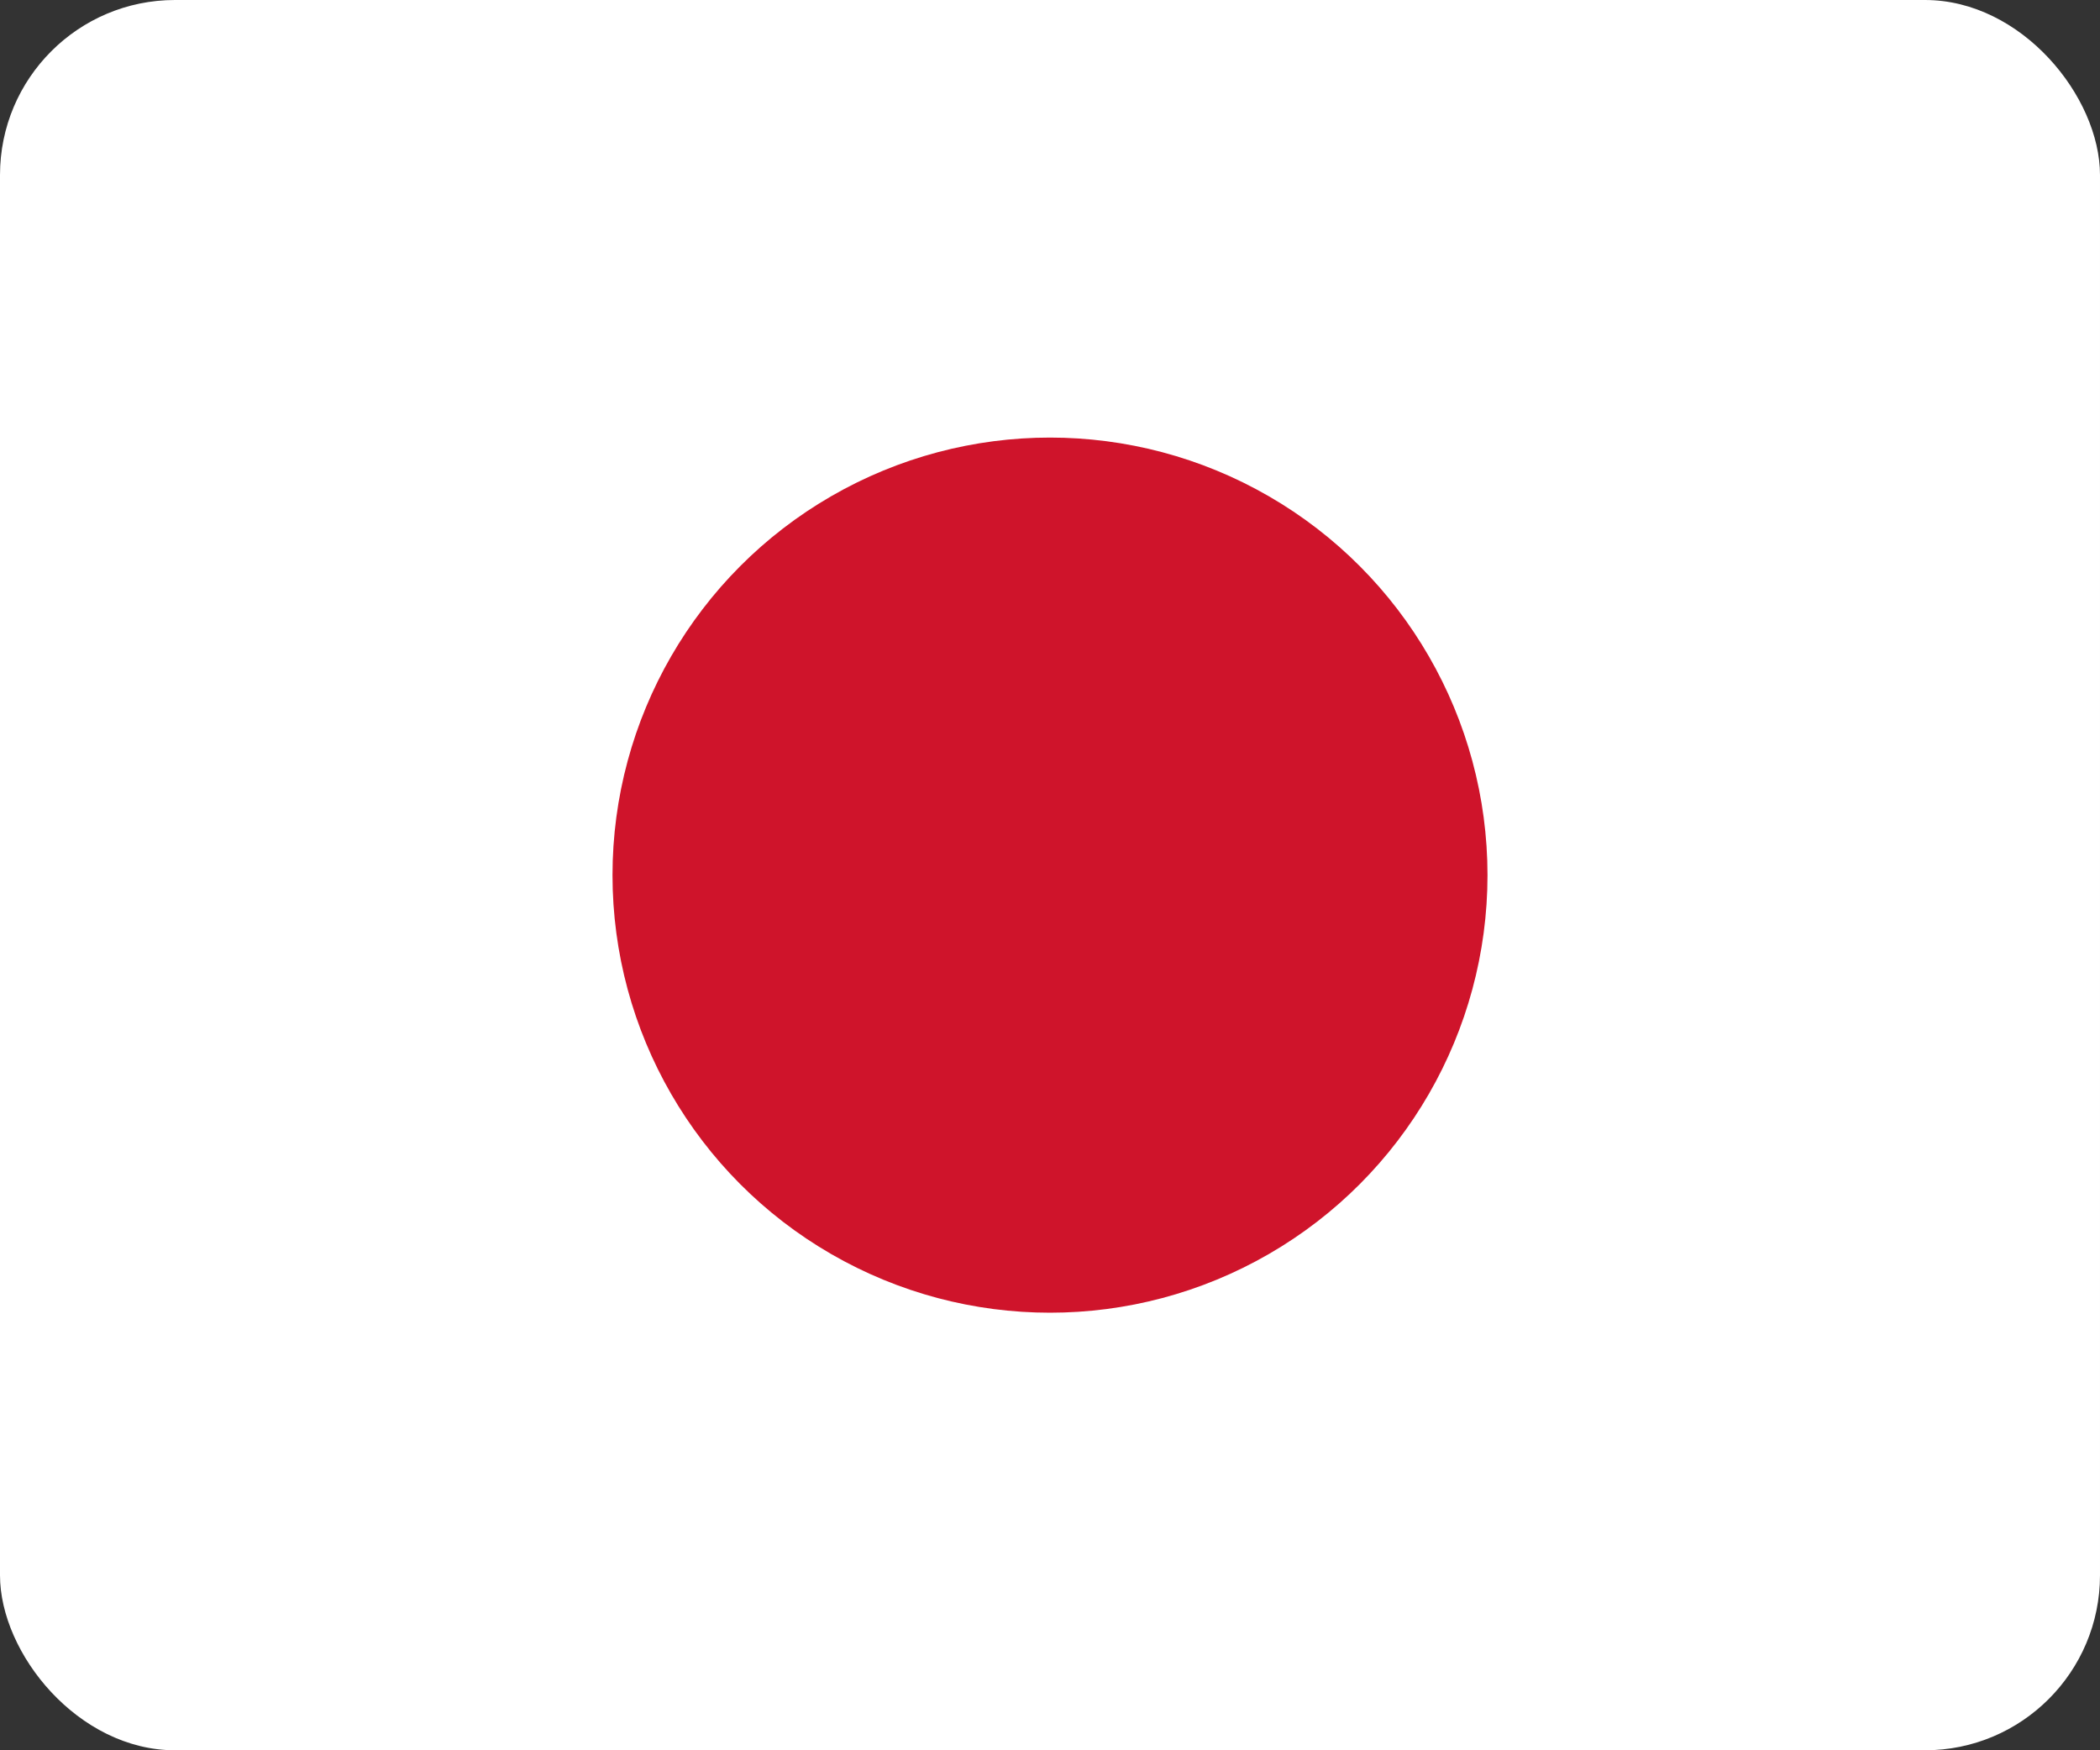
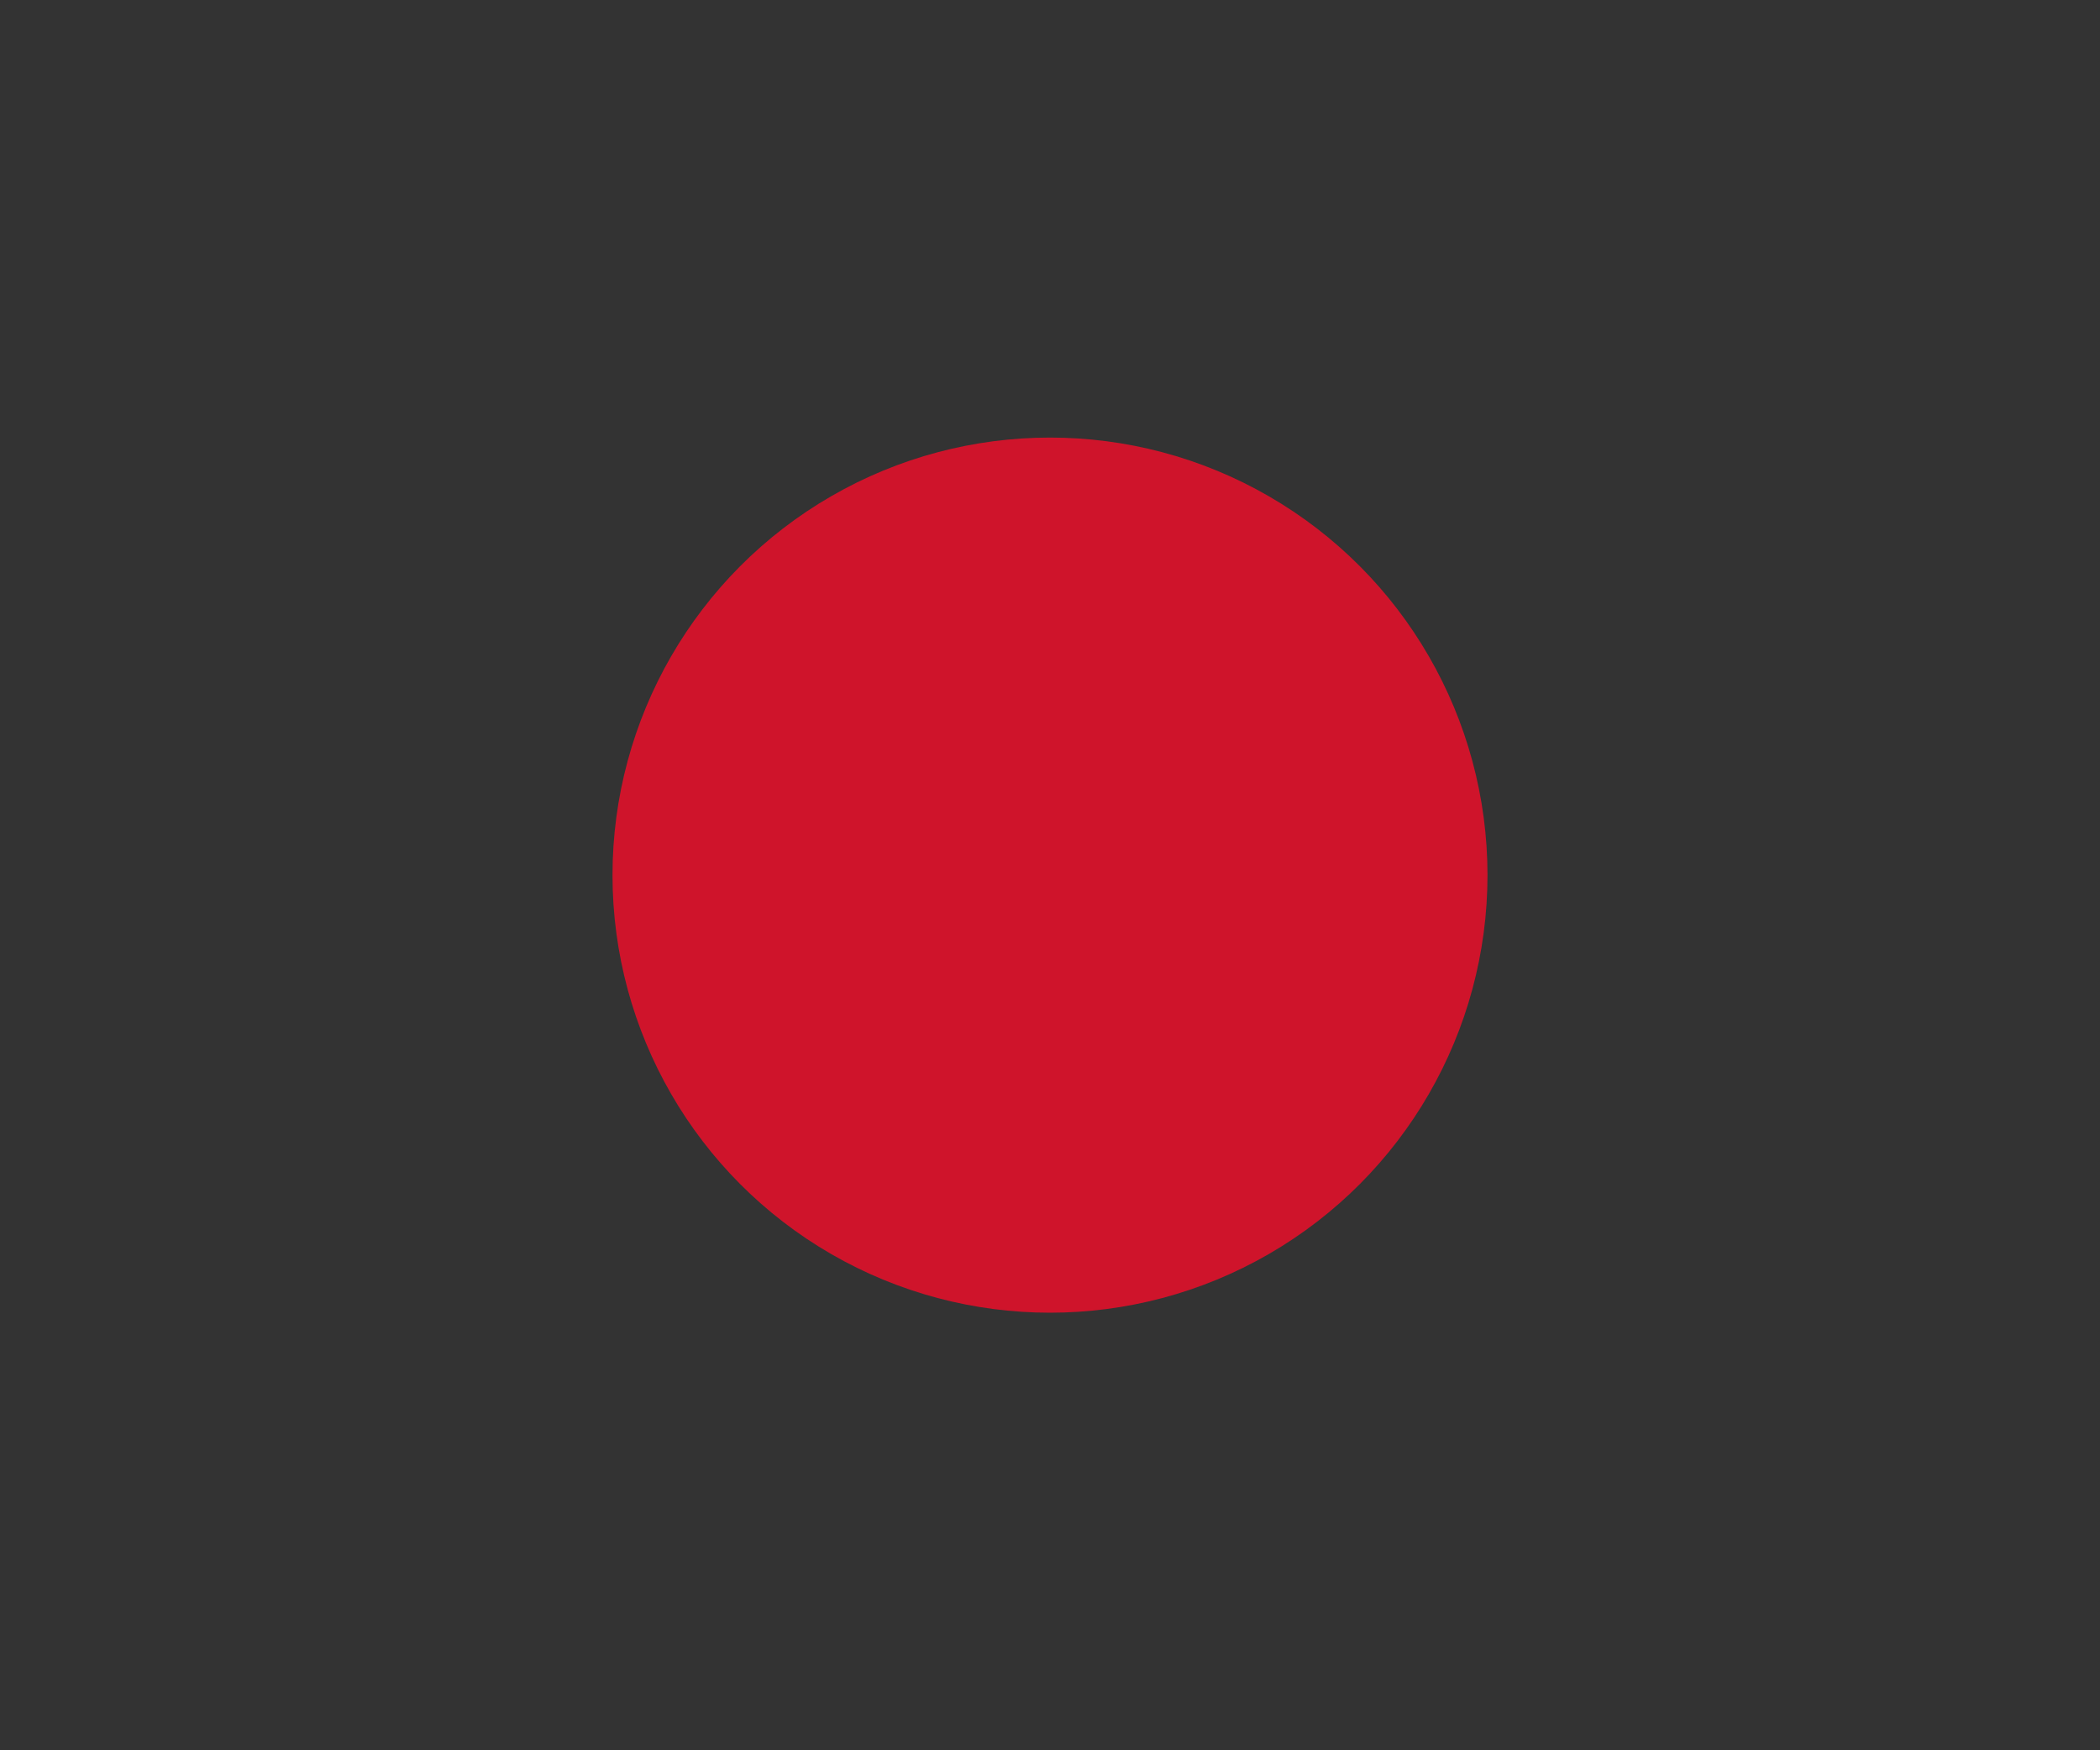
<svg xmlns="http://www.w3.org/2000/svg" fill="none" viewBox="0 0 24 20">
  <rect x="0" y="0" width="24" height="20" fill="#333333" stroke="none" />
-   <rect width="24" height="20" rx="2" fill="#fff" />
  <mask id="a" style="mask-type:alpha" maskUnits="userSpaceOnUse" x="0" y="0" width="24" height="20">
    <rect width="24" height="20" rx="2" fill="#fff" />
  </mask>
  <g mask="url(#a)">
    <circle cx="12" cy="10" r="5" fill="#CF142B" />
  </g>
</svg>